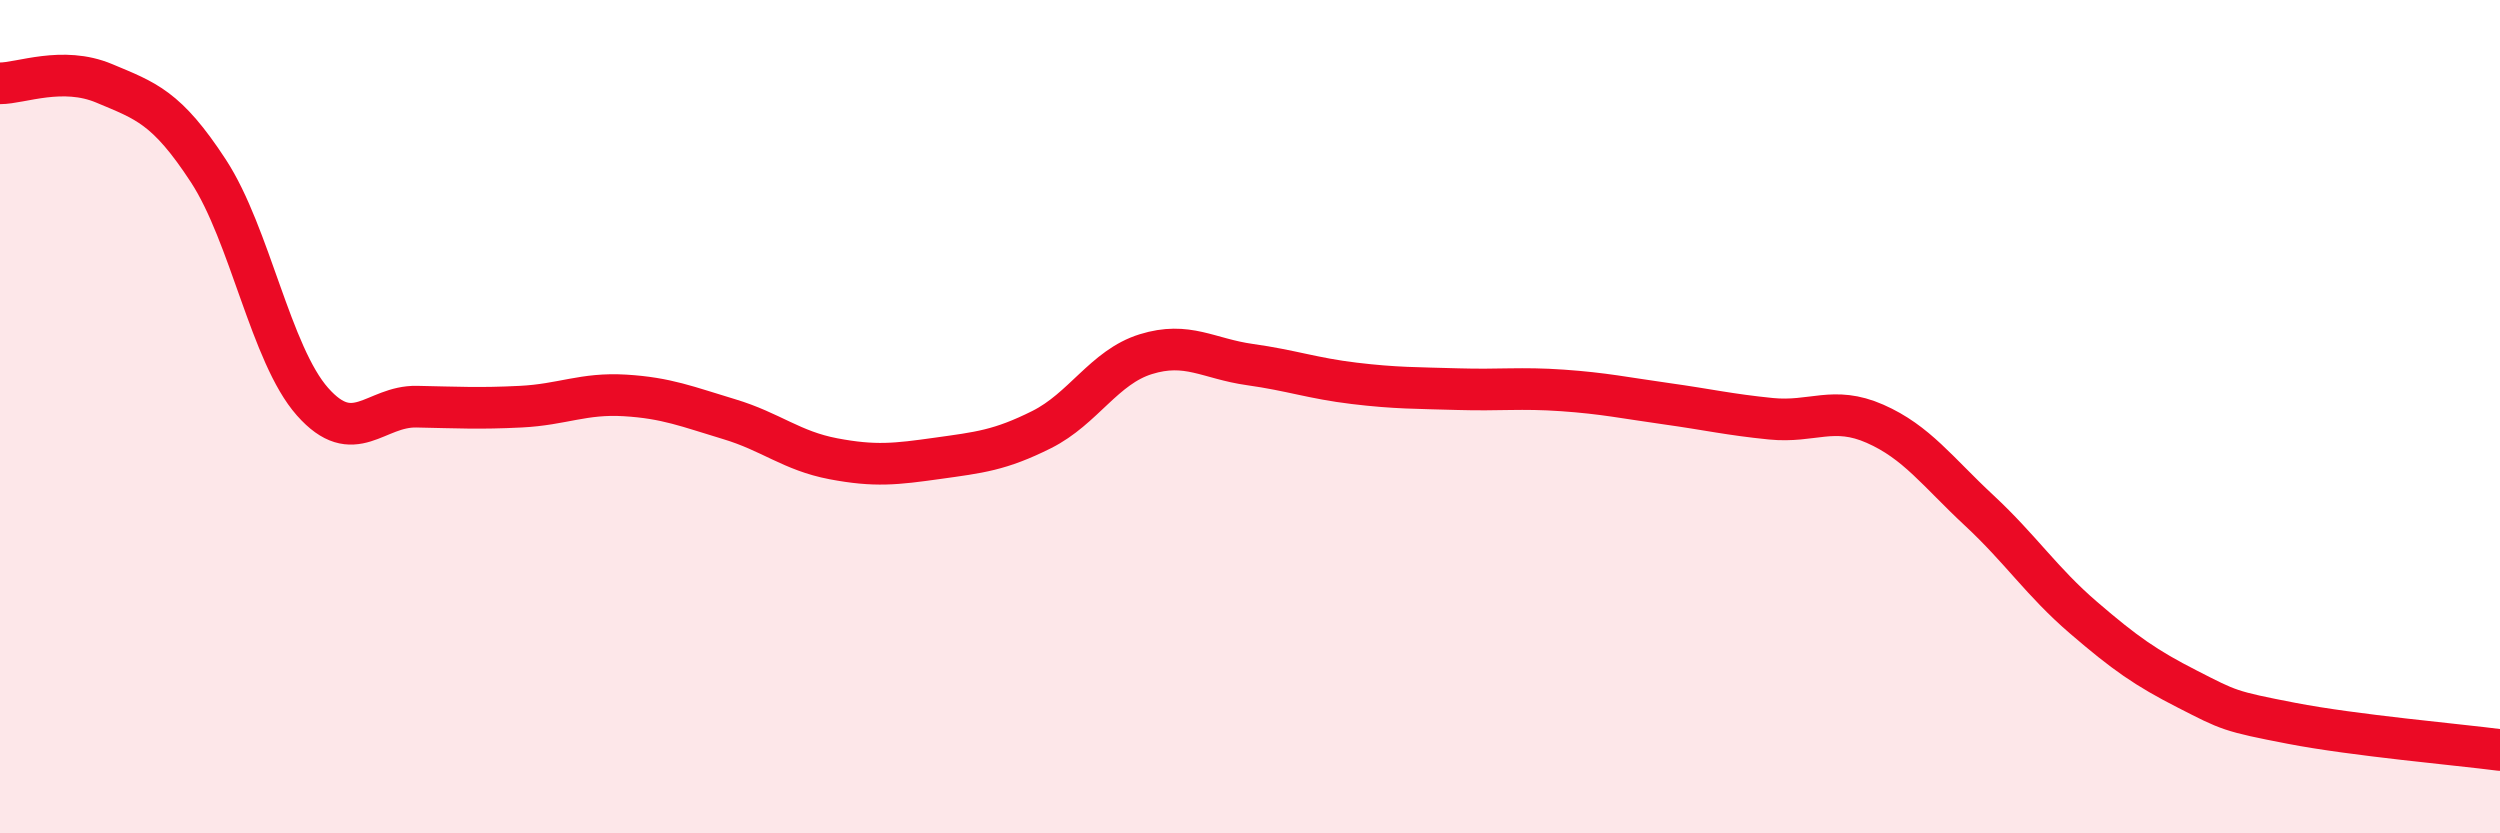
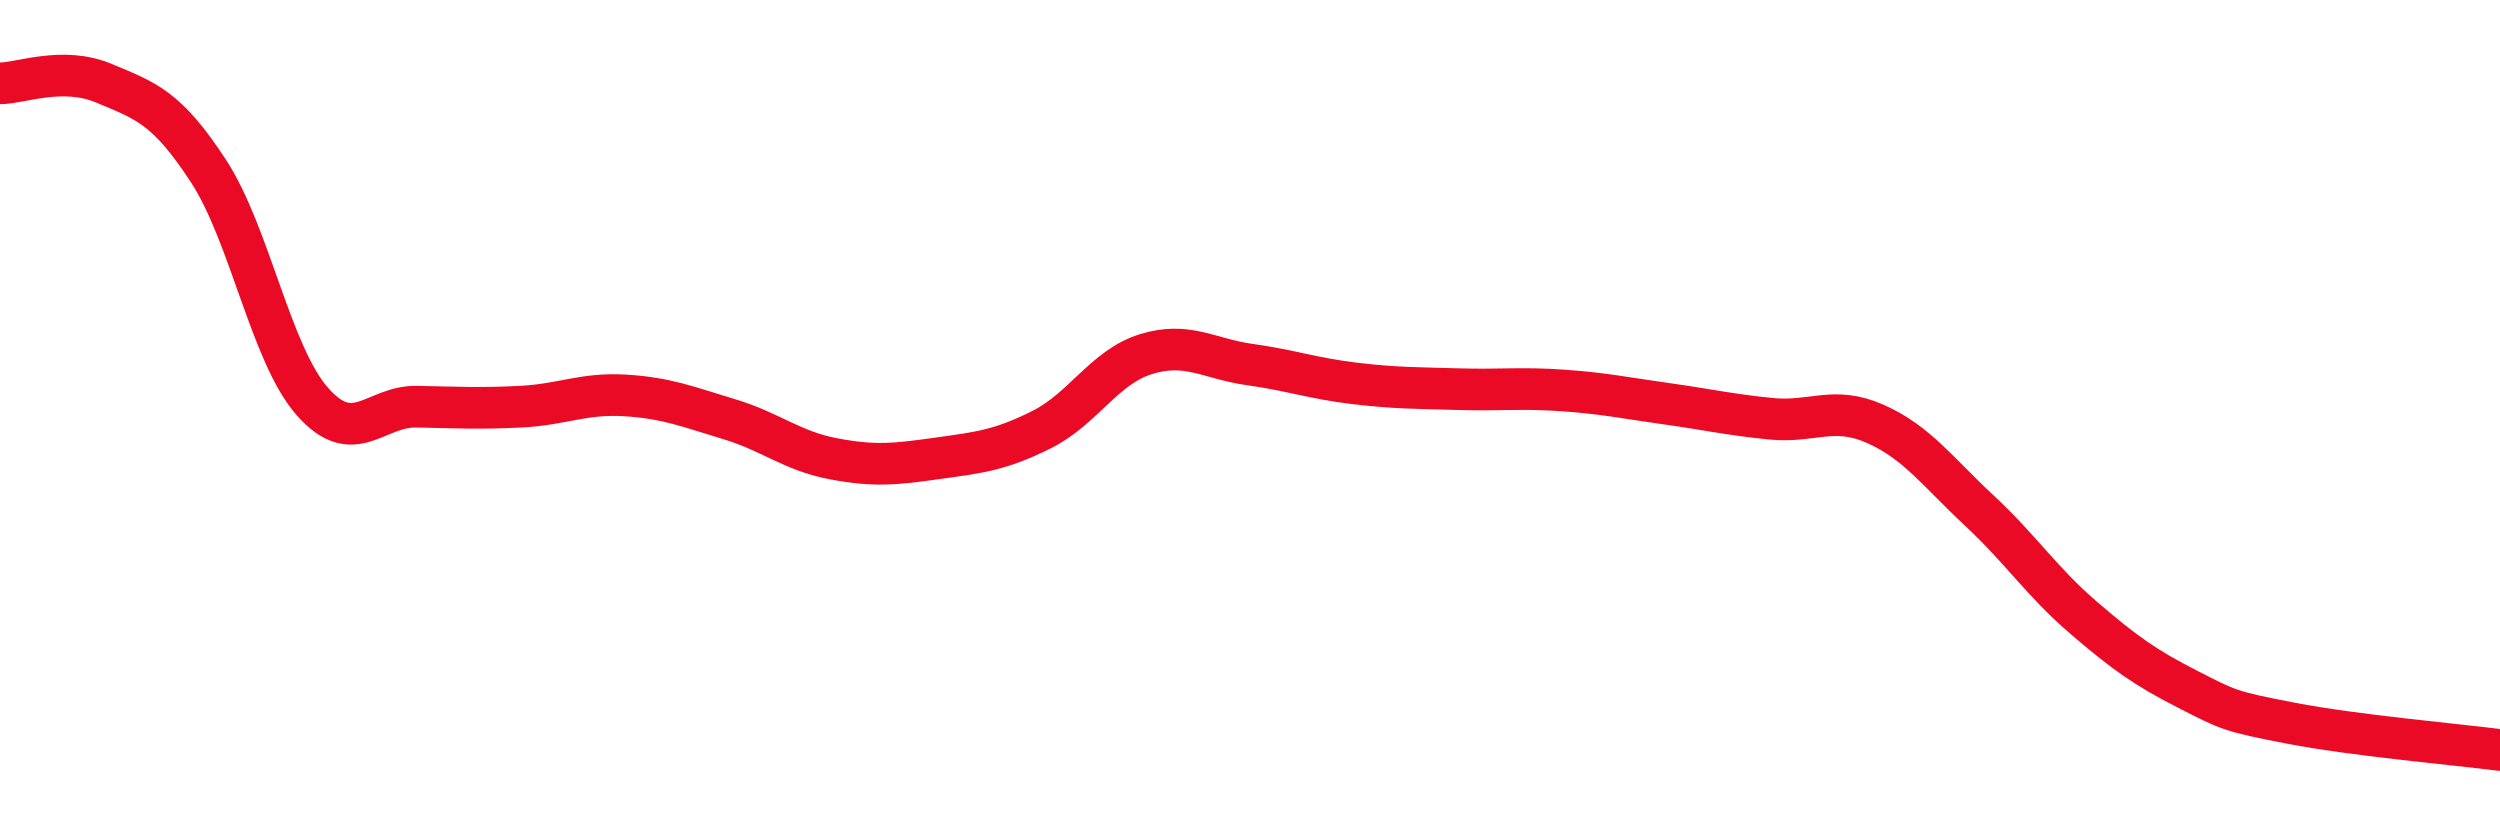
<svg xmlns="http://www.w3.org/2000/svg" width="60" height="20" viewBox="0 0 60 20">
-   <path d="M 0,2 C 0.5,2 1.5,1.58 2.5,2 C 3.5,2.42 4,2.57 5,4.1 C 6,5.63 6.5,8.51 7.5,9.64 C 8.5,10.77 9,9.74 10,9.76 C 11,9.78 11.5,9.81 12.5,9.76 C 13.5,9.71 14,9.43 15,9.49 C 16,9.55 16.5,9.76 17.5,10.06 C 18.5,10.36 19,10.82 20,11.01 C 21,11.2 21.5,11.14 22.5,11 C 23.5,10.86 24,10.81 25,10.31 C 26,9.81 26.5,8.81 27.5,8.5 C 28.5,8.19 29,8.61 30,8.75 C 31,8.89 31.5,9.08 32.5,9.2 C 33.5,9.32 34,9.31 35,9.34 C 36,9.37 36.5,9.3 37.5,9.37 C 38.5,9.44 39,9.55 40,9.69 C 41,9.83 41.5,9.95 42.5,10.05 C 43.5,10.15 44,9.73 45,10.17 C 46,10.61 46.5,11.32 47.5,12.25 C 48.5,13.18 49,13.96 50,14.82 C 51,15.68 51.5,16.03 52.5,16.54 C 53.5,17.05 53.5,17.07 55,17.36 C 56.5,17.65 59,17.87 60,18L60 20L0 20Z" fill="#EB0A25" opacity="0.1" stroke-linecap="round" stroke-linejoin="round" />
  <path d="M 0,2 C 0.5,2 1.5,1.58 2.5,2 C 3.5,2.42 4,2.57 5,4.1 C 6,5.63 6.5,8.51 7.5,9.64 C 8.5,10.77 9,9.74 10,9.76 C 11,9.78 11.5,9.81 12.5,9.76 C 13.5,9.71 14,9.43 15,9.49 C 16,9.55 16.5,9.76 17.5,10.06 C 18.5,10.36 19,10.82 20,11.01 C 21,11.2 21.5,11.14 22.5,11 C 23.5,10.86 24,10.81 25,10.31 C 26,9.81 26.5,8.81 27.5,8.5 C 28.5,8.19 29,8.61 30,8.75 C 31,8.89 31.5,9.08 32.5,9.2 C 33.5,9.32 34,9.31 35,9.34 C 36,9.37 36.5,9.3 37.5,9.37 C 38.5,9.44 39,9.55 40,9.69 C 41,9.83 41.5,9.95 42.5,10.05 C 43.5,10.15 44,9.73 45,10.17 C 46,10.61 46.5,11.32 47.5,12.25 C 48.5,13.18 49,13.96 50,14.82 C 51,15.68 51.5,16.03 52.5,16.54 C 53.5,17.05 53.5,17.07 55,17.36 C 56.5,17.65 59,17.87 60,18" stroke="#EB0A25" stroke-width="1" fill="none" stroke-linecap="round" stroke-linejoin="round" />
</svg>